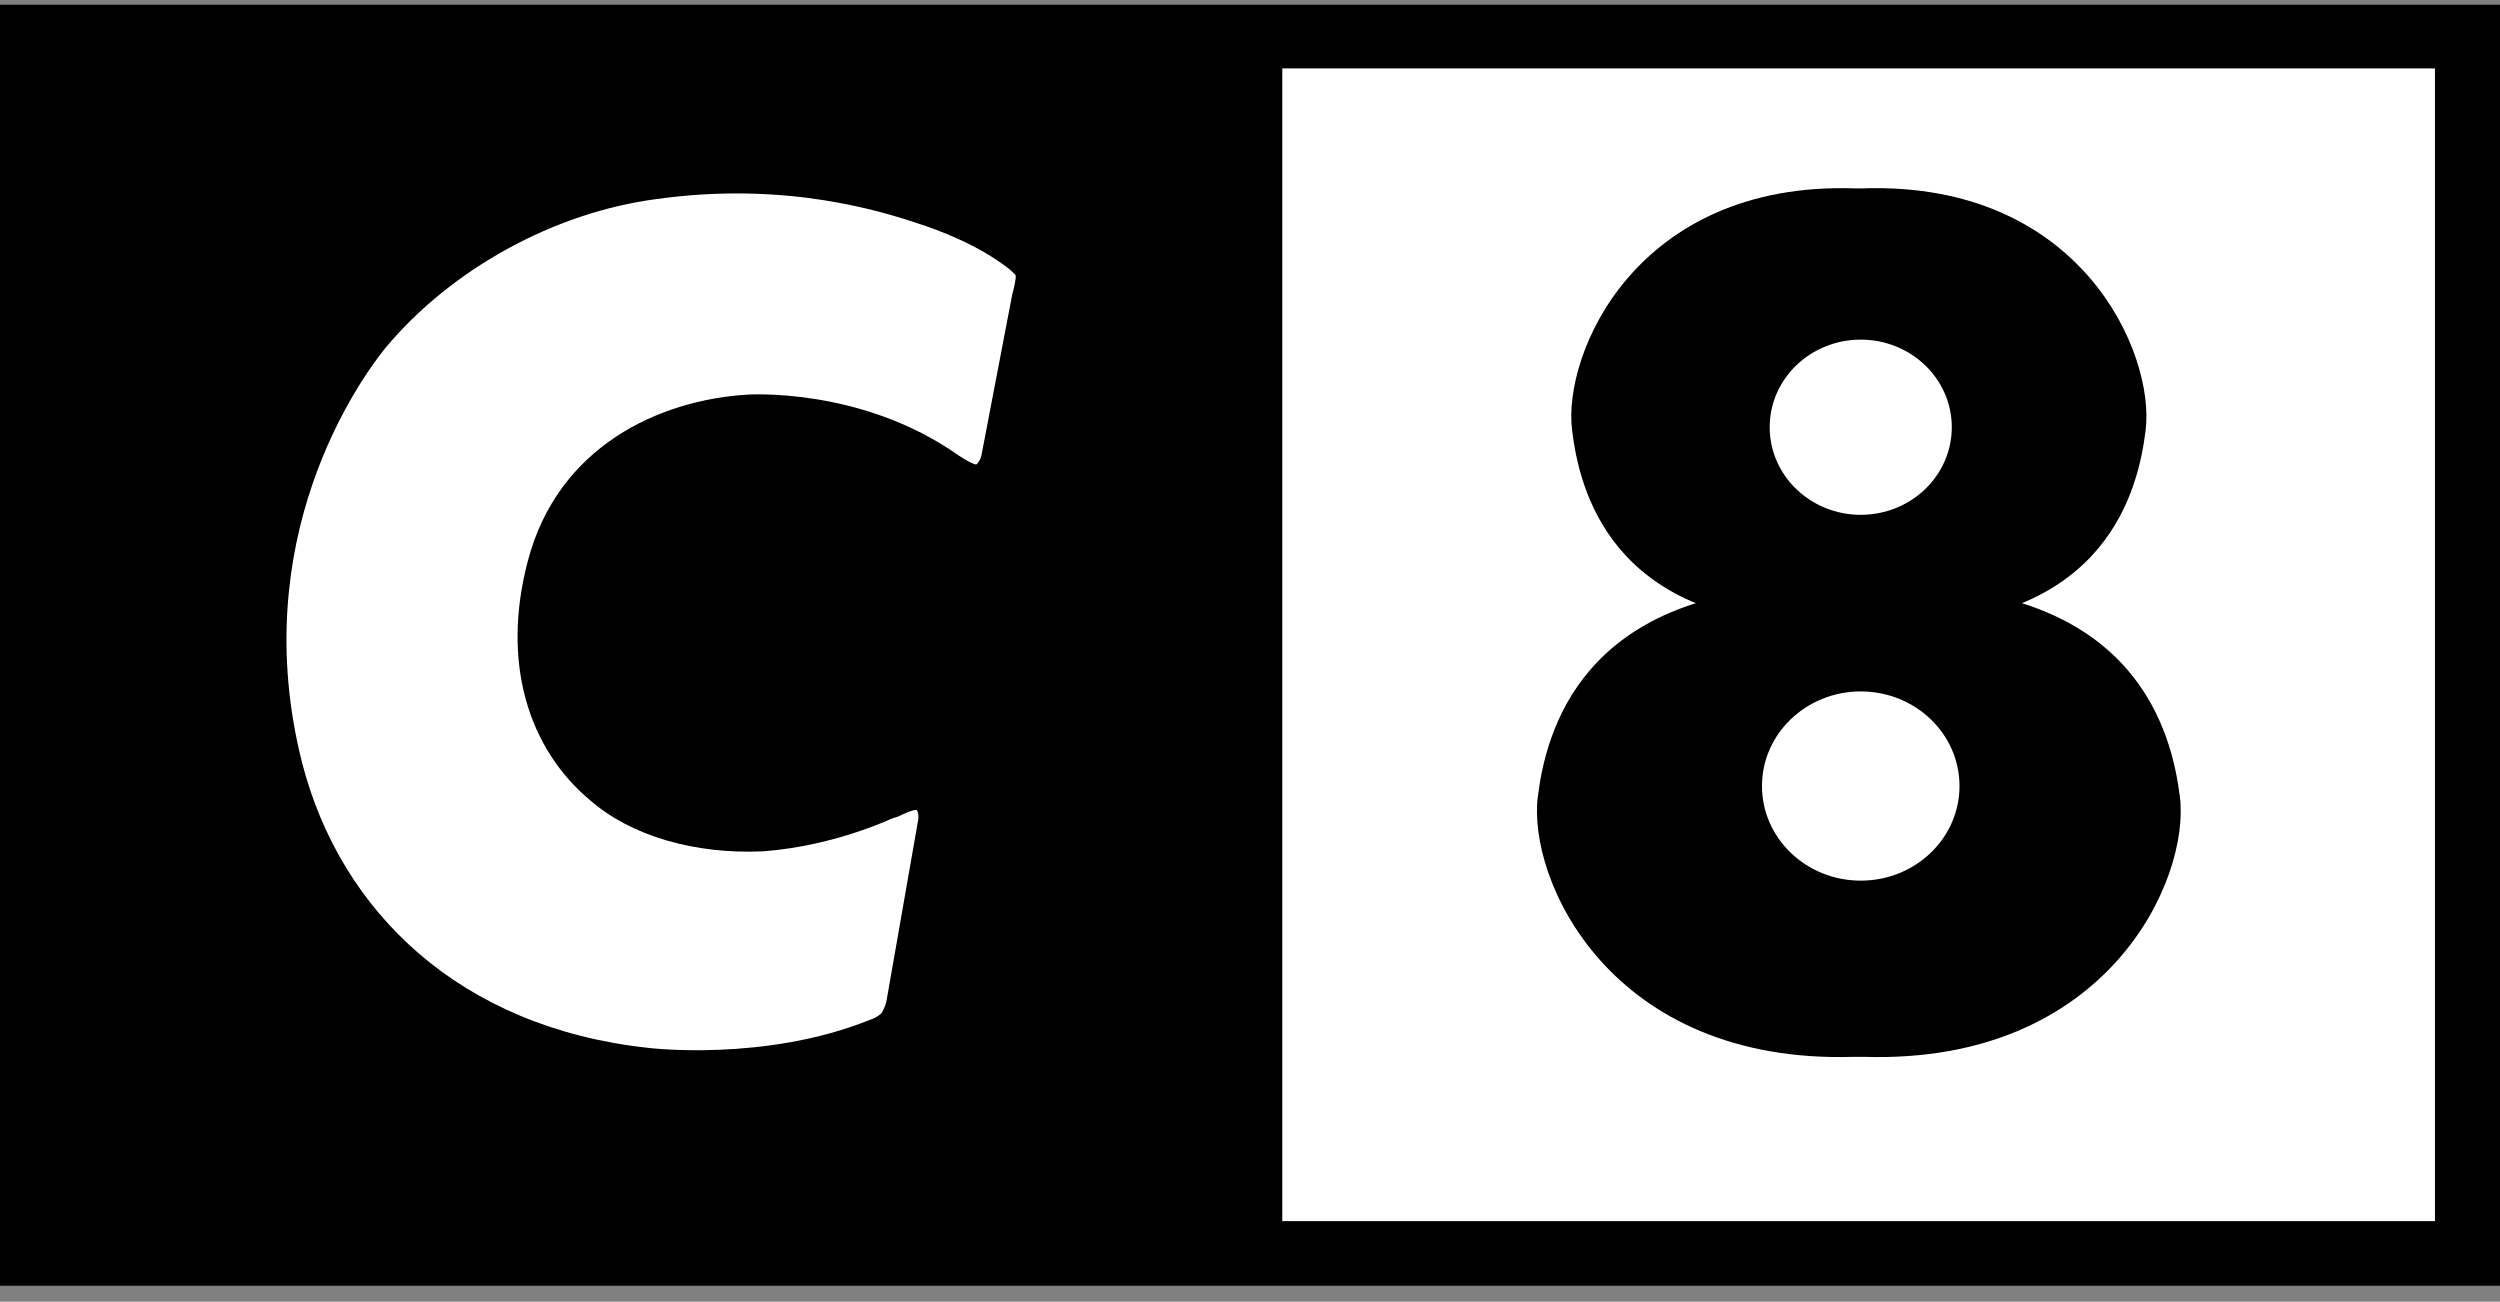
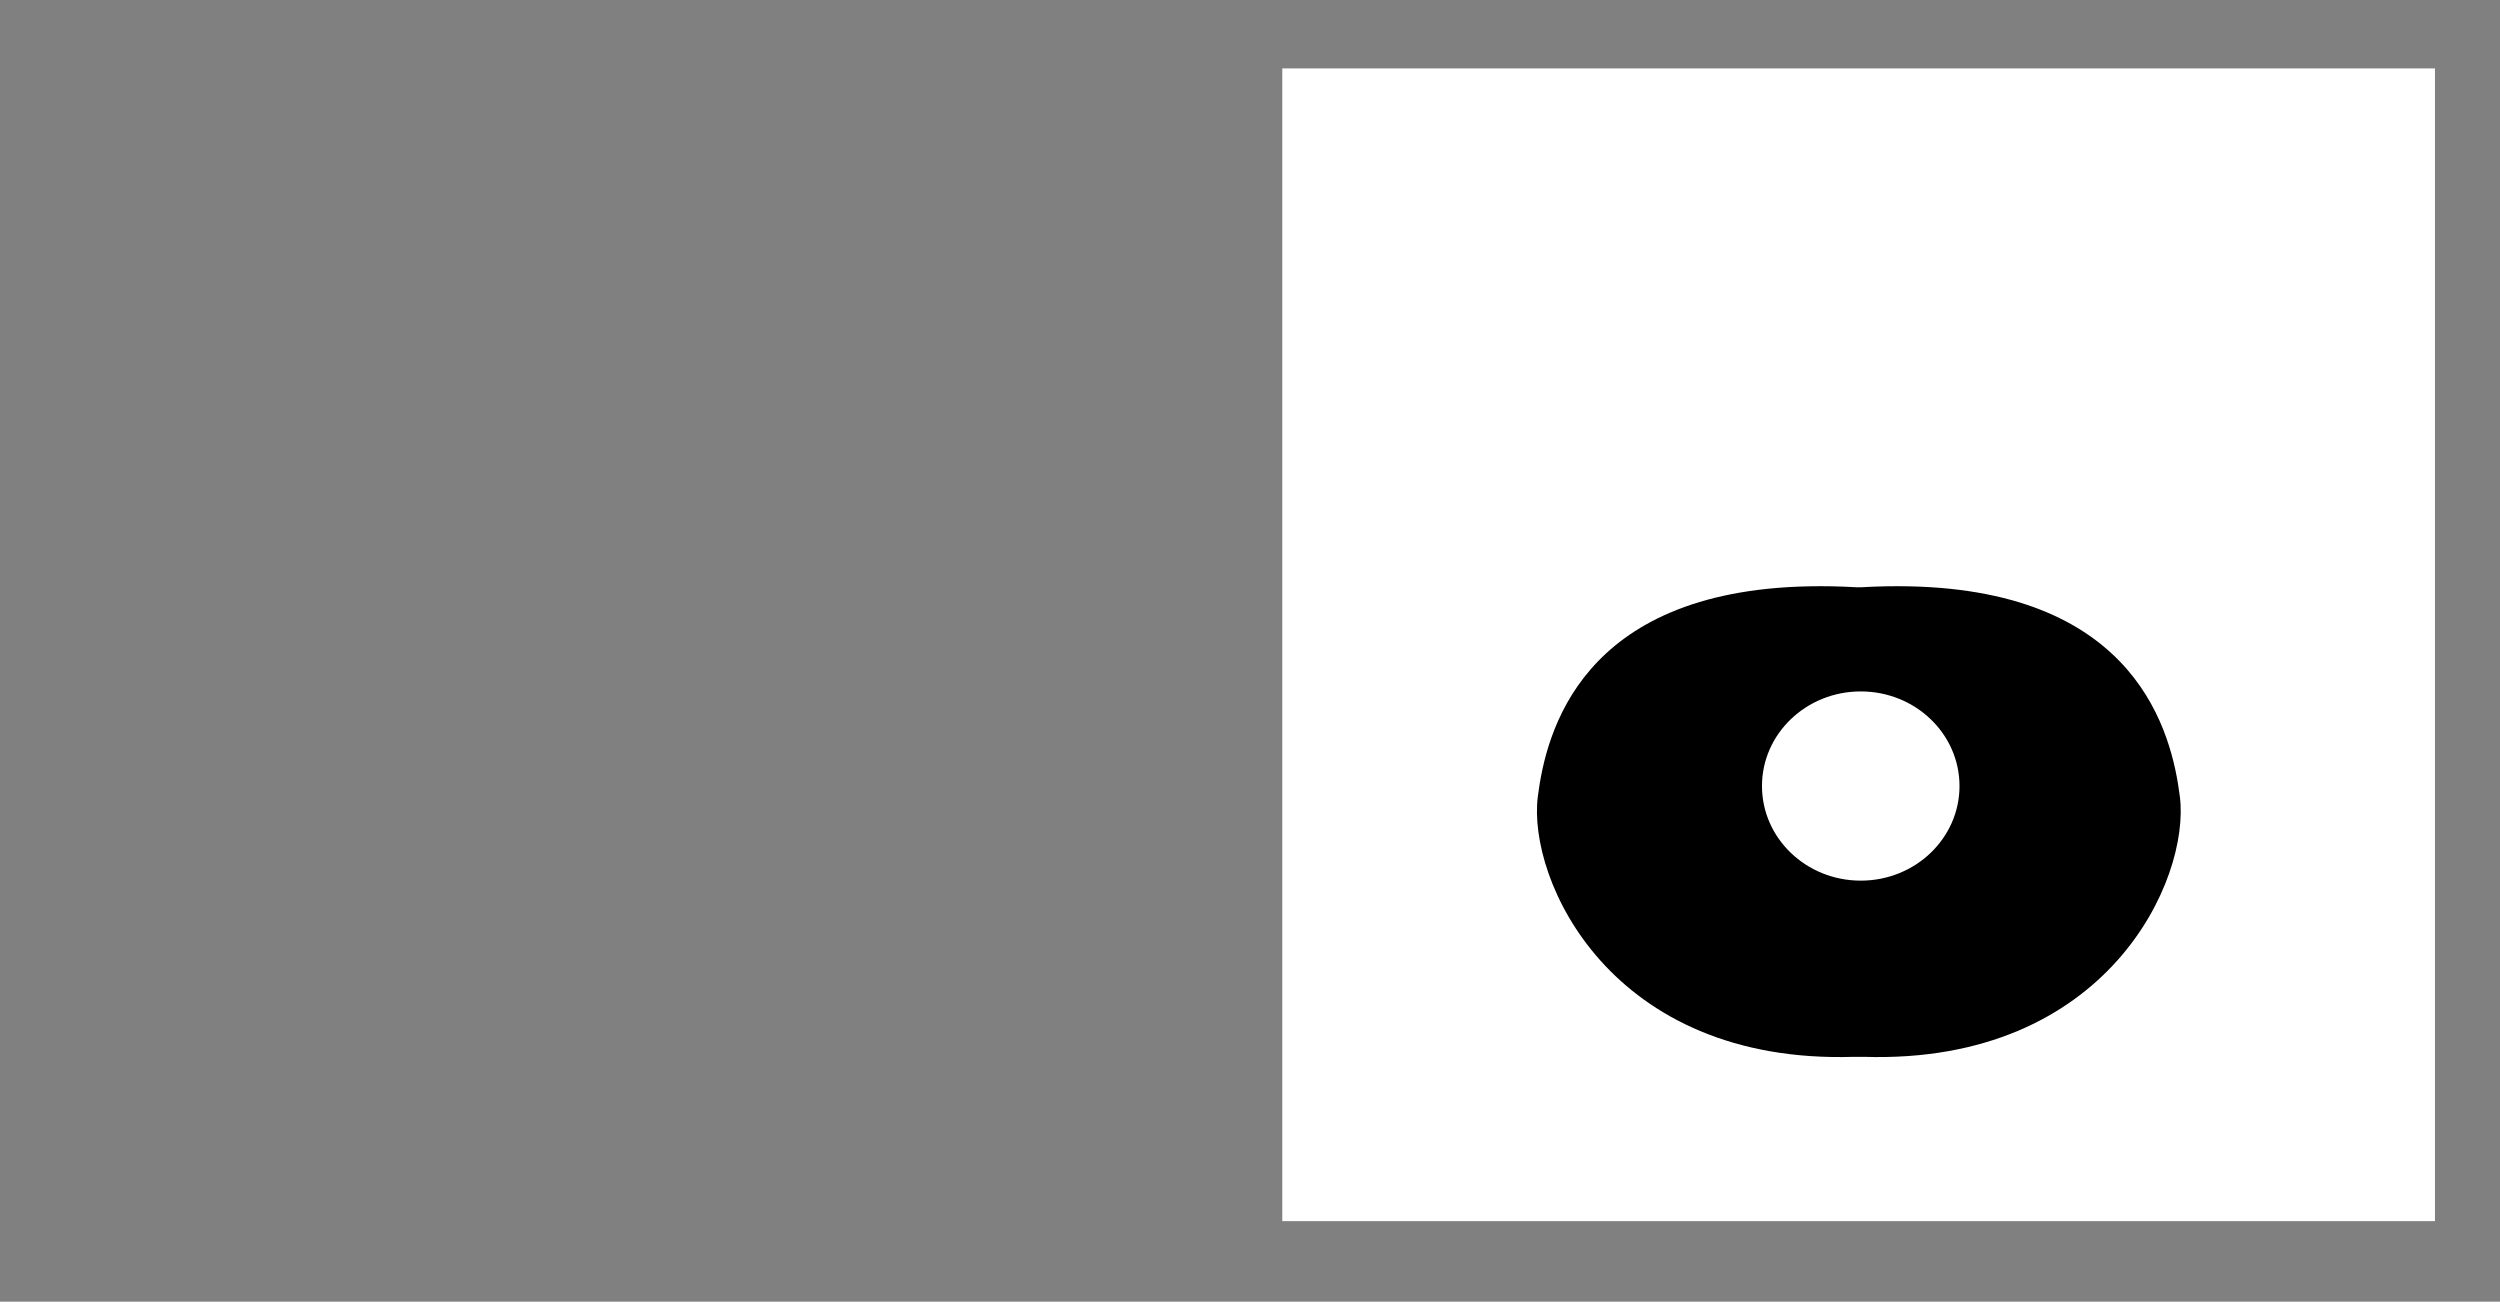
<svg xmlns="http://www.w3.org/2000/svg" fill="none" viewBox="0 0 121 63" height="63" width="121">
  <rect x="0" y="0" width="121" height="63" fill="#808080" stroke="none" />
  <g clip-path="url(#clip0_213_7742)">
-     <path fill="black" d="M121 0.229H0V62.228H121V0.229Z" />
-     <path fill="white" d="M117.852 3.311H62.063V59.103H117.852V3.311Z" />
-     <path fill="white" d="M42.932 48.3C42.876 48.718 42.666 49.04 42.666 49.04C42.666 49.04 42.441 49.257 42.103 49.361C37.019 51.41 31.395 50.719 31.395 50.719C22.271 49.739 16.495 44.145 14.628 36.944C11.885 26.15 17.323 18.491 18.651 16.844C21.845 13.01 26.849 10.277 31.773 9.635C38.032 8.758 42.666 10.221 44.581 10.864C44.581 10.864 46.681 11.523 48.25 12.592C49.047 13.123 49.159 13.332 49.159 13.332C49.159 13.332 49.208 13.444 48.99 14.264L47.51 21.995C47.454 22.317 47.261 22.477 47.261 22.477C47.261 22.477 47.156 22.534 46.408 22.052C41.677 18.7 36.142 19.102 36.142 19.102C31.934 19.367 27.01 21.577 25.546 27.155C24.242 32.106 25.602 36.253 28.547 38.72C30.55 40.48 33.664 41.356 36.938 41.204C40.502 40.938 43.35 39.524 43.141 39.628C43.141 39.628 43.294 39.572 43.463 39.524C44.203 39.154 44.364 39.202 44.364 39.202C44.364 39.202 44.525 39.363 44.412 39.845L42.932 48.3Z" />
+     <path fill="white" d="M117.852 3.311H62.063V59.103H117.852V3.311" />
    <path fill="black" d="M89.881 28.425C89.058 28.377 88.279 28.363 87.541 28.378C76.481 28.602 74.818 35.487 74.43 38.56C73.925 42.56 77.924 51.518 89.728 51.151H90.209C102.013 51.518 106.011 42.56 105.506 38.56C105.118 35.487 103.456 28.602 92.395 28.378C91.657 28.363 90.878 28.377 90.055 28.425H89.881Z" clip-rule="evenodd" fill-rule="evenodd" />
-     <path fill="black" d="M90.046 30.219C90.781 30.263 91.477 30.276 92.136 30.263C102.018 30.054 103.503 23.661 103.85 20.808C104.301 17.094 100.729 8.776 90.183 9.117H89.753C79.207 8.776 75.636 17.094 76.087 20.808C76.433 23.661 77.919 30.054 87.8 30.263C88.459 30.276 89.155 30.263 89.89 30.219H90.046Z" clip-rule="evenodd" fill-rule="evenodd" />
    <path fill="white" d="M90.06 24.917C92.494 24.917 94.467 23.019 94.467 20.677C94.467 18.336 92.494 16.438 90.06 16.438C87.626 16.438 85.653 18.336 85.653 20.677C85.653 23.019 87.626 24.917 90.06 24.917Z" />
    <path fill="white" d="M90.06 42.623C92.7 42.623 94.84 40.573 94.84 38.044C94.84 35.515 92.7 33.465 90.06 33.465C87.42 33.465 85.28 35.515 85.28 38.044C85.28 40.573 87.42 42.623 90.06 42.623Z" />
  </g>
  <defs>
    <clipPath id="clip0_213_7742">
      <rect transform="translate(0 0.229)" fill="white" height="62" width="121" />
    </clipPath>
  </defs>
</svg>